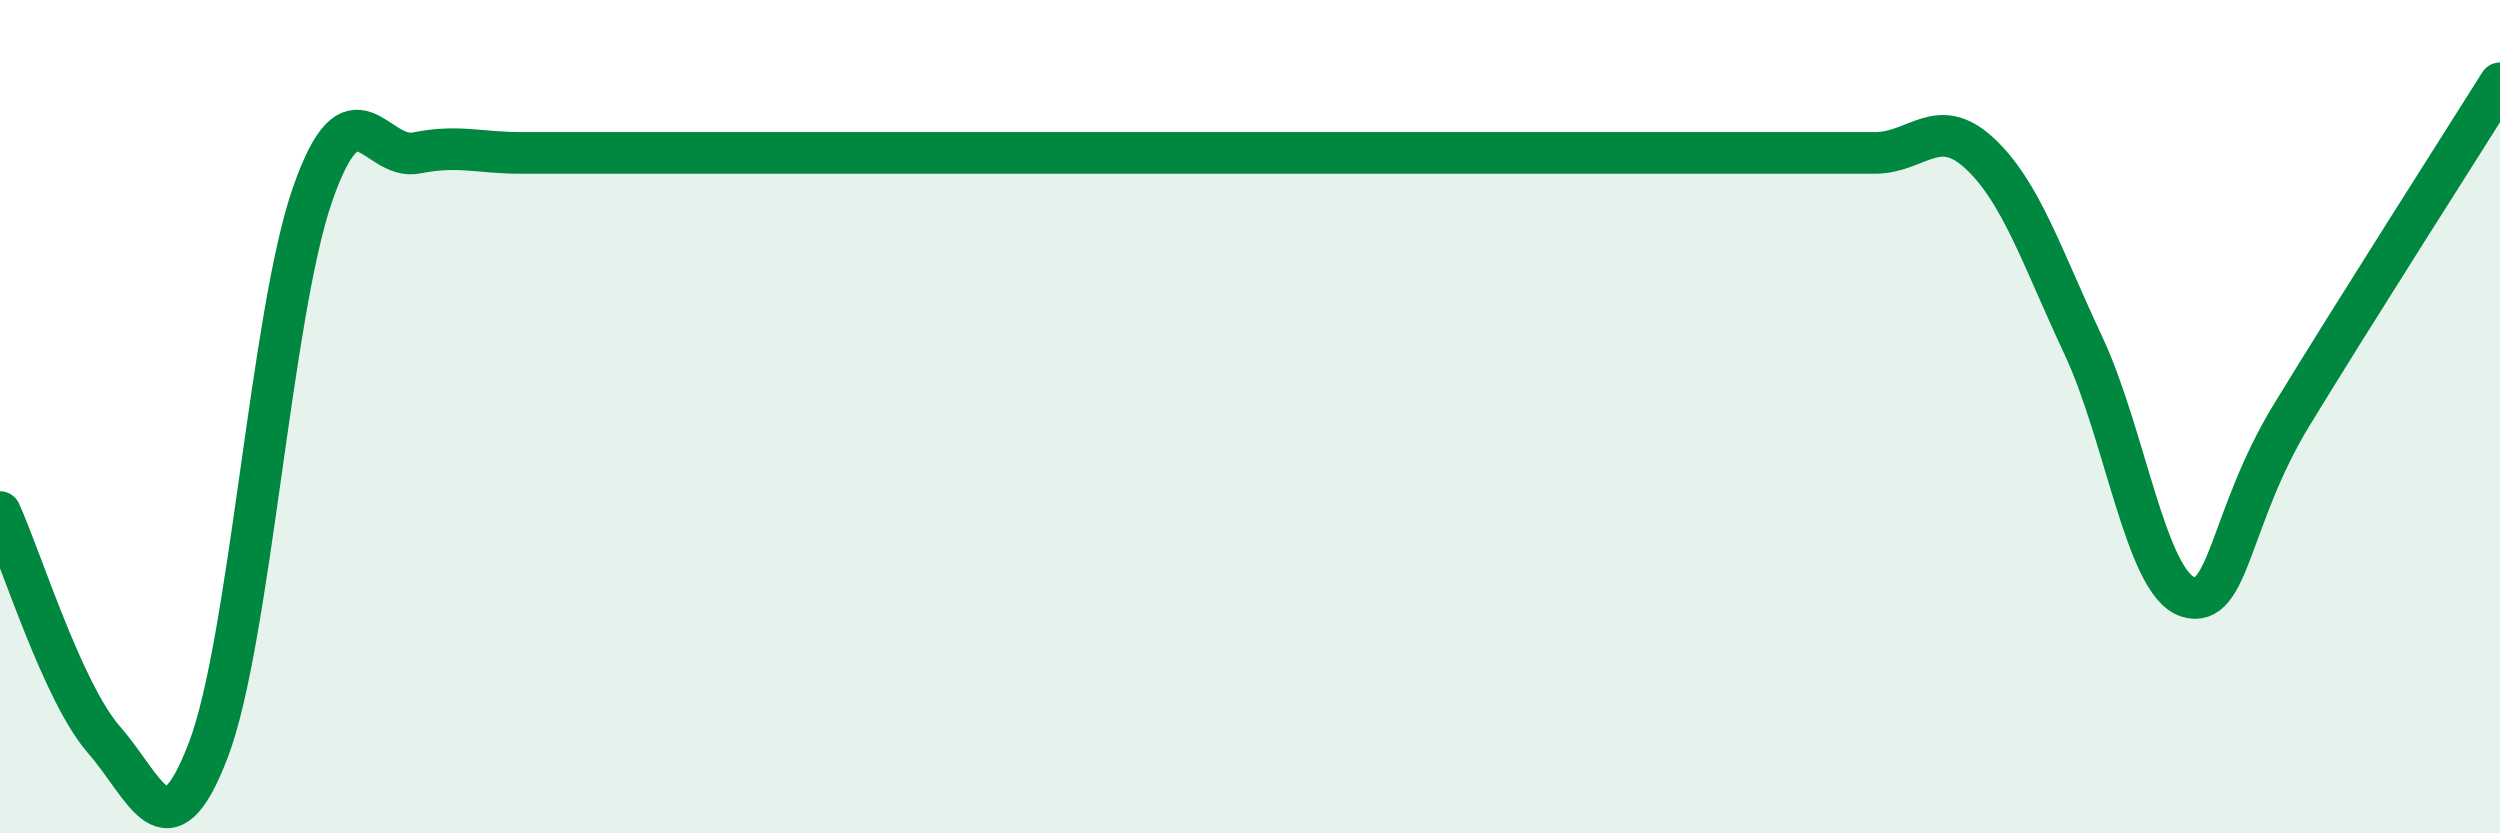
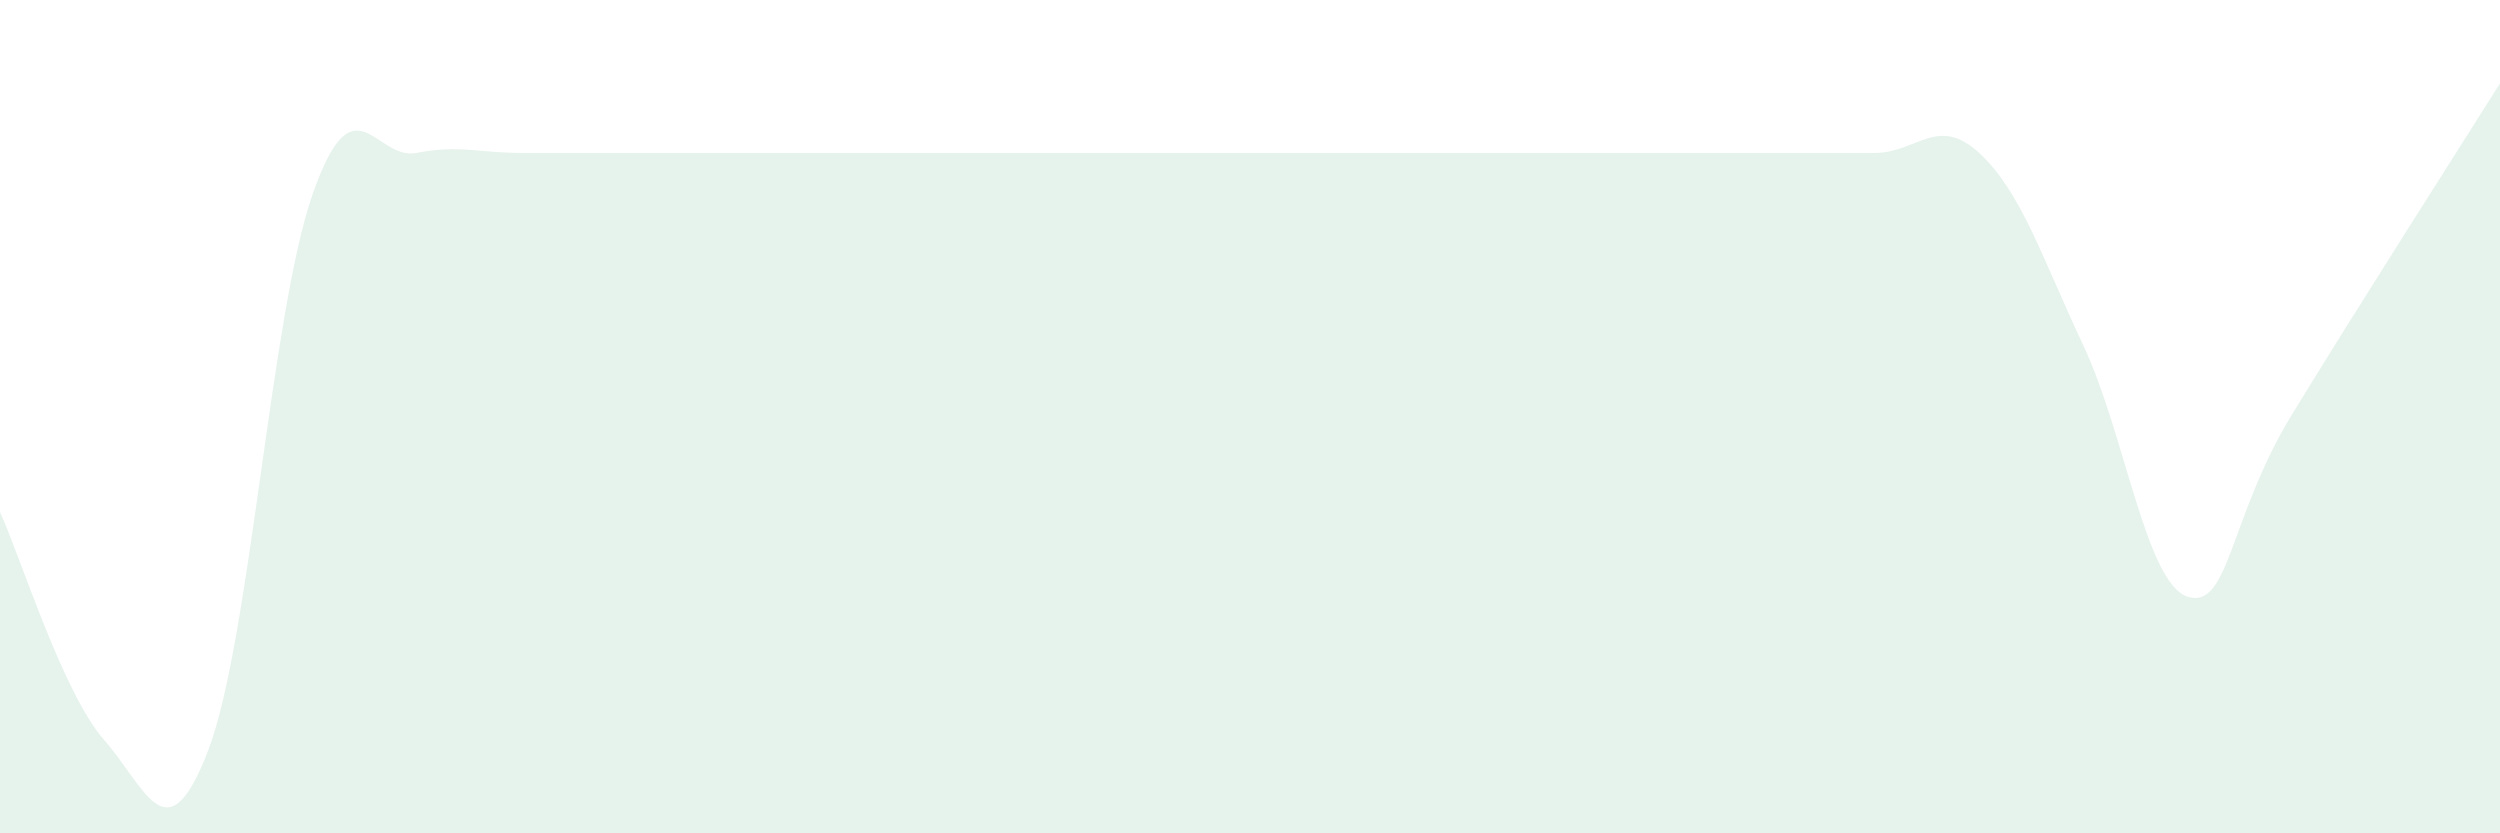
<svg xmlns="http://www.w3.org/2000/svg" width="60" height="20" viewBox="0 0 60 20">
  <path d="M 0,12.29 C 0.5,13.38 1.5,16.62 2.5,17.76 C 3.5,18.9 4,20.62 5,18 C 6,15.38 6.5,7.54 7.5,4.67 C 8.5,1.8 9,3.87 10,3.67 C 11,3.47 11.5,3.67 12.5,3.67 C 13.5,3.67 14,3.67 15,3.67 C 16,3.67 16.5,3.67 17.5,3.67 C 18.5,3.67 19,3.67 20,3.67 C 21,3.67 21.5,3.67 22.5,3.67 C 23.5,3.67 24,3.67 25,3.67 C 26,3.67 26.5,3.67 27.5,3.67 C 28.5,3.67 29,3.67 30,3.67 C 31,3.67 31.5,3.67 32.5,3.67 C 33.5,3.67 34,3.67 35,3.67 C 36,3.67 36.5,3.67 37.5,3.67 C 38.5,3.67 39,3.67 40,3.67 C 41,3.67 41.5,3.67 42.5,3.67 C 43.5,3.67 44,3.67 45,3.67 C 46,3.67 46.5,2.75 47.5,3.67 C 48.5,4.59 49,6.16 50,8.29 C 51,10.42 51.5,13.99 52.5,14.32 C 53.5,14.65 53.5,12.42 55,9.96 C 56.5,7.5 59,3.59 60,2L60 20L0 20Z" fill="#008740" opacity="0.1" stroke-linecap="round" stroke-linejoin="round" />
-   <path d="M 0,12.29 C 0.5,13.38 1.5,16.62 2.5,17.76 C 3.5,18.9 4,20.62 5,18 C 6,15.38 6.5,7.54 7.5,4.67 C 8.5,1.8 9,3.87 10,3.67 C 11,3.47 11.5,3.67 12.5,3.67 C 13.5,3.67 14,3.67 15,3.67 C 16,3.67 16.5,3.67 17.5,3.67 C 18.5,3.67 19,3.67 20,3.67 C 21,3.67 21.5,3.67 22.5,3.67 C 23.5,3.67 24,3.67 25,3.67 C 26,3.67 26.5,3.67 27.5,3.67 C 28.5,3.67 29,3.67 30,3.67 C 31,3.67 31.5,3.67 32.5,3.67 C 33.5,3.67 34,3.67 35,3.67 C 36,3.67 36.5,3.67 37.5,3.67 C 38.5,3.67 39,3.67 40,3.67 C 41,3.67 41.5,3.67 42.5,3.67 C 43.5,3.67 44,3.67 45,3.67 C 46,3.67 46.5,2.75 47.5,3.67 C 48.5,4.59 49,6.16 50,8.29 C 51,10.42 51.5,13.99 52.5,14.32 C 53.5,14.65 53.5,12.42 55,9.96 C 56.5,7.5 59,3.59 60,2" stroke="#008740" stroke-width="1" fill="none" stroke-linecap="round" stroke-linejoin="round" />
</svg>